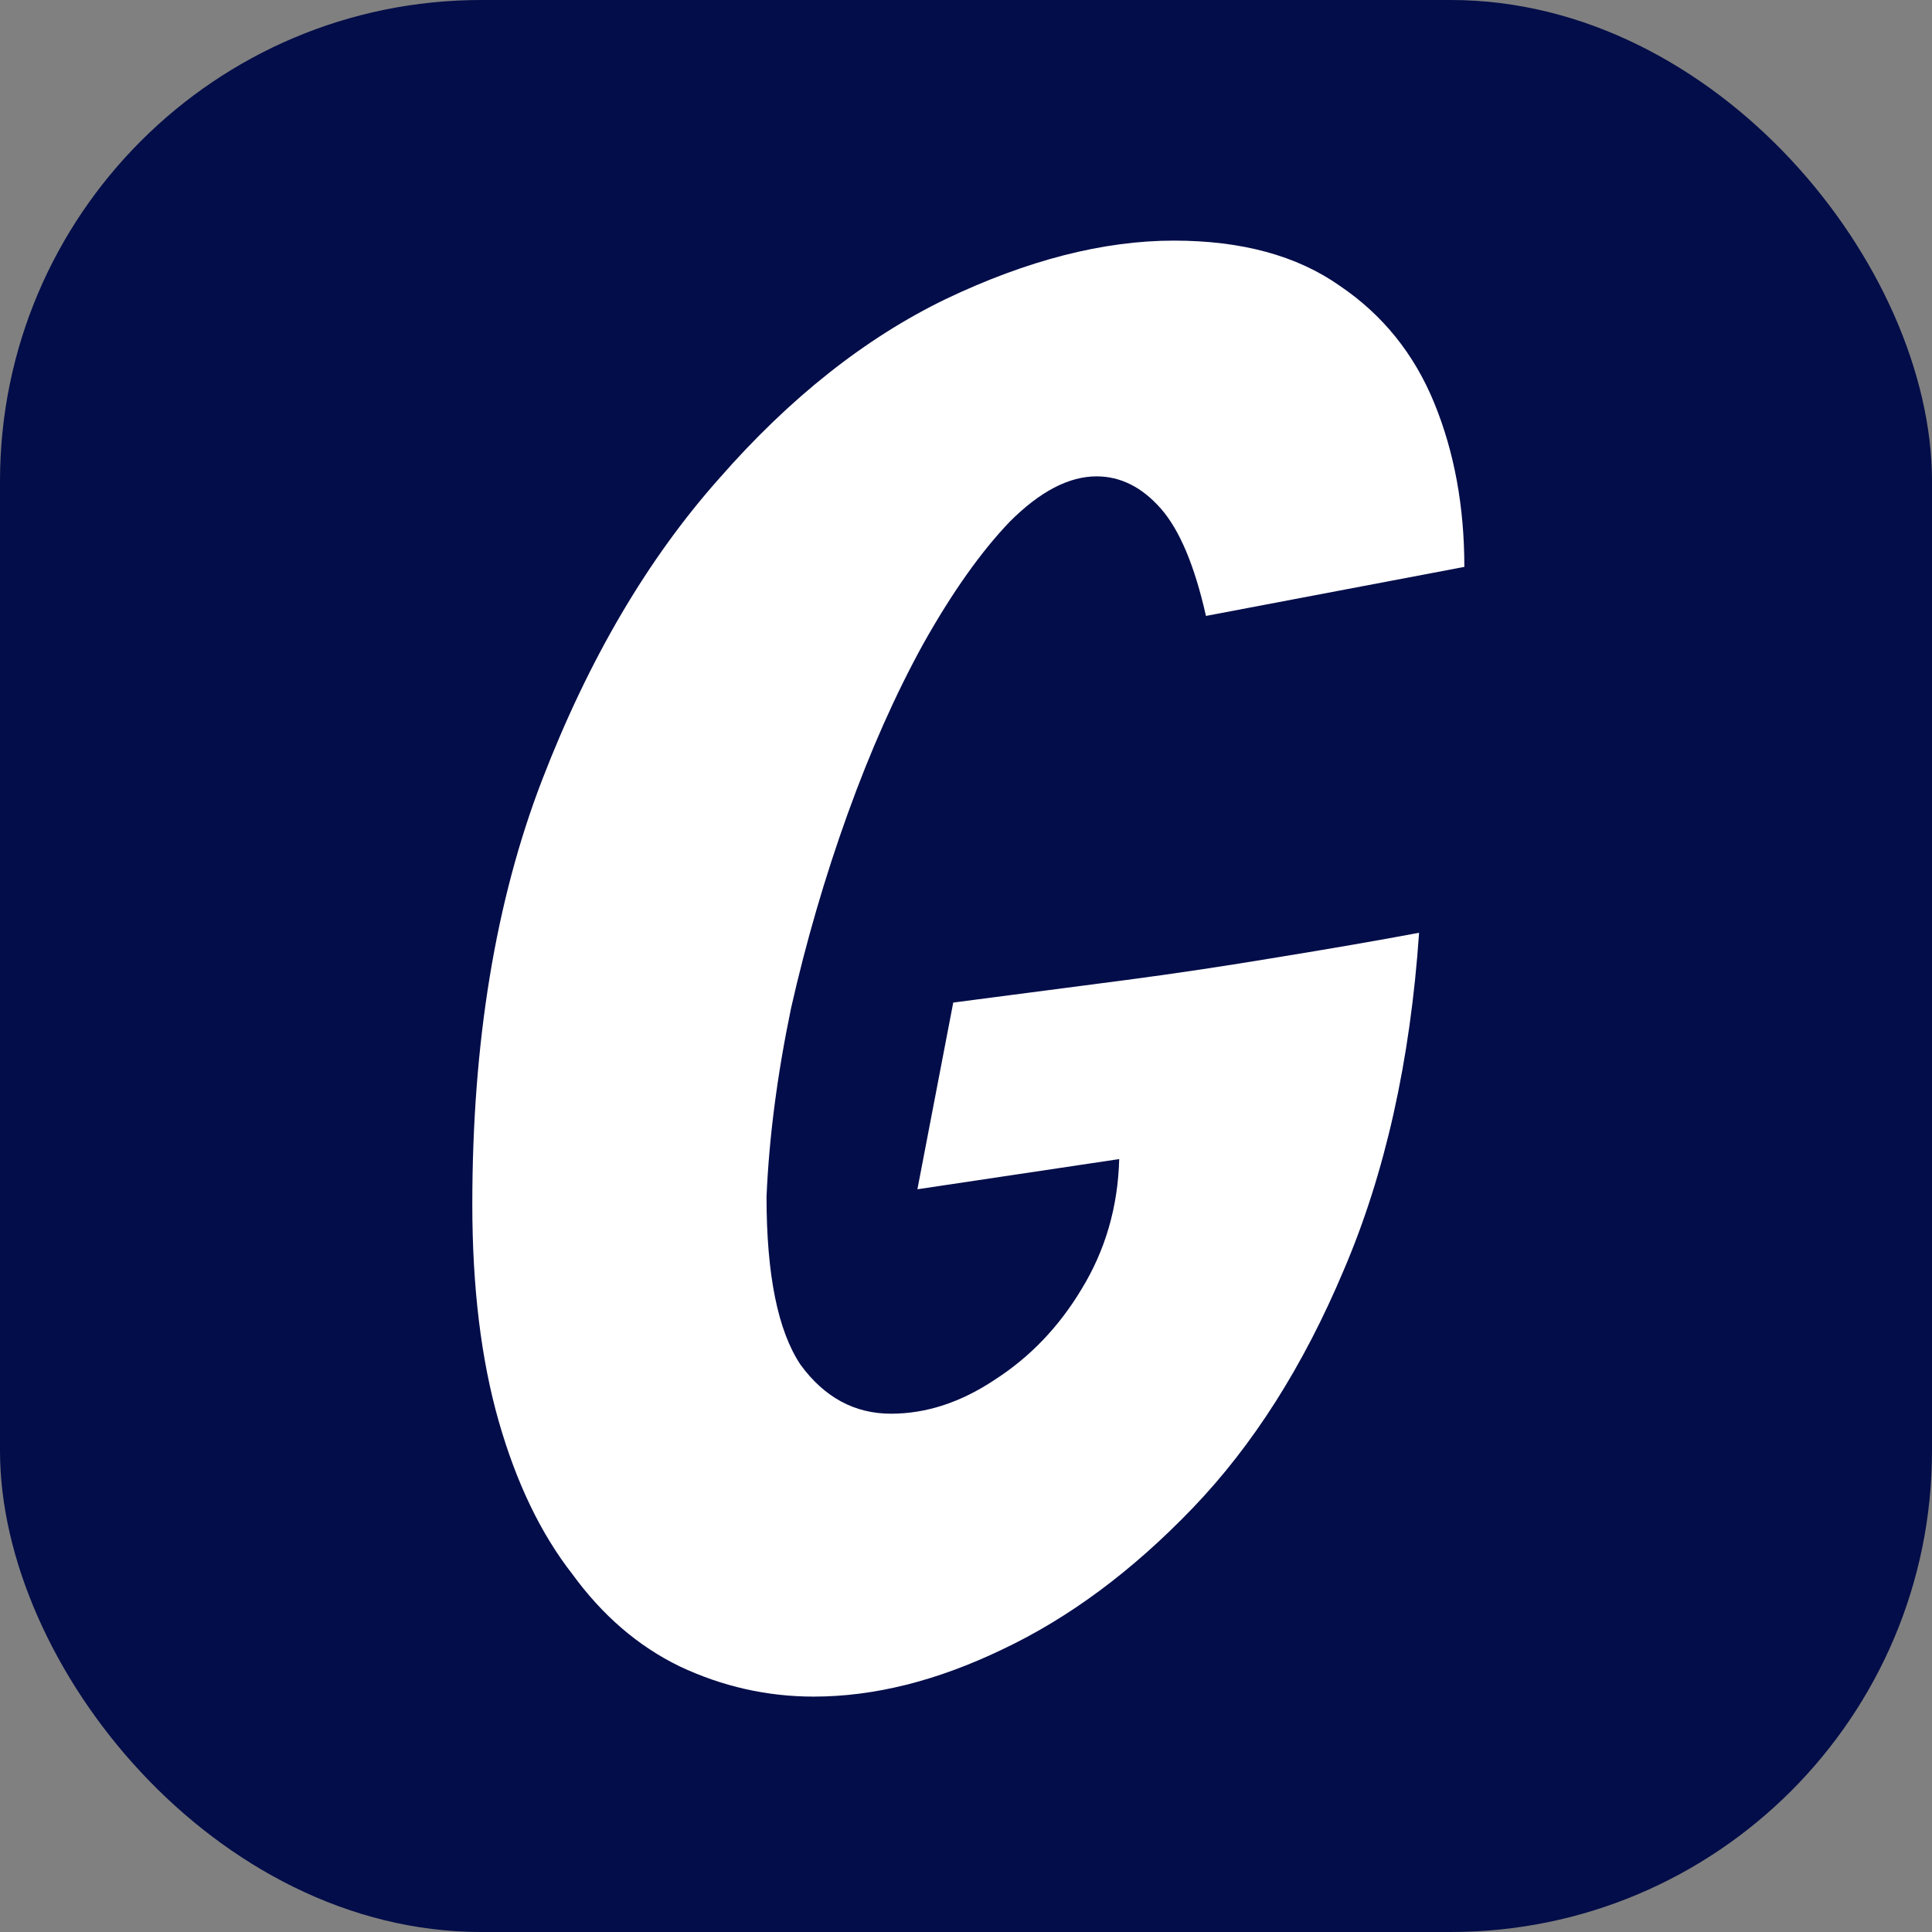
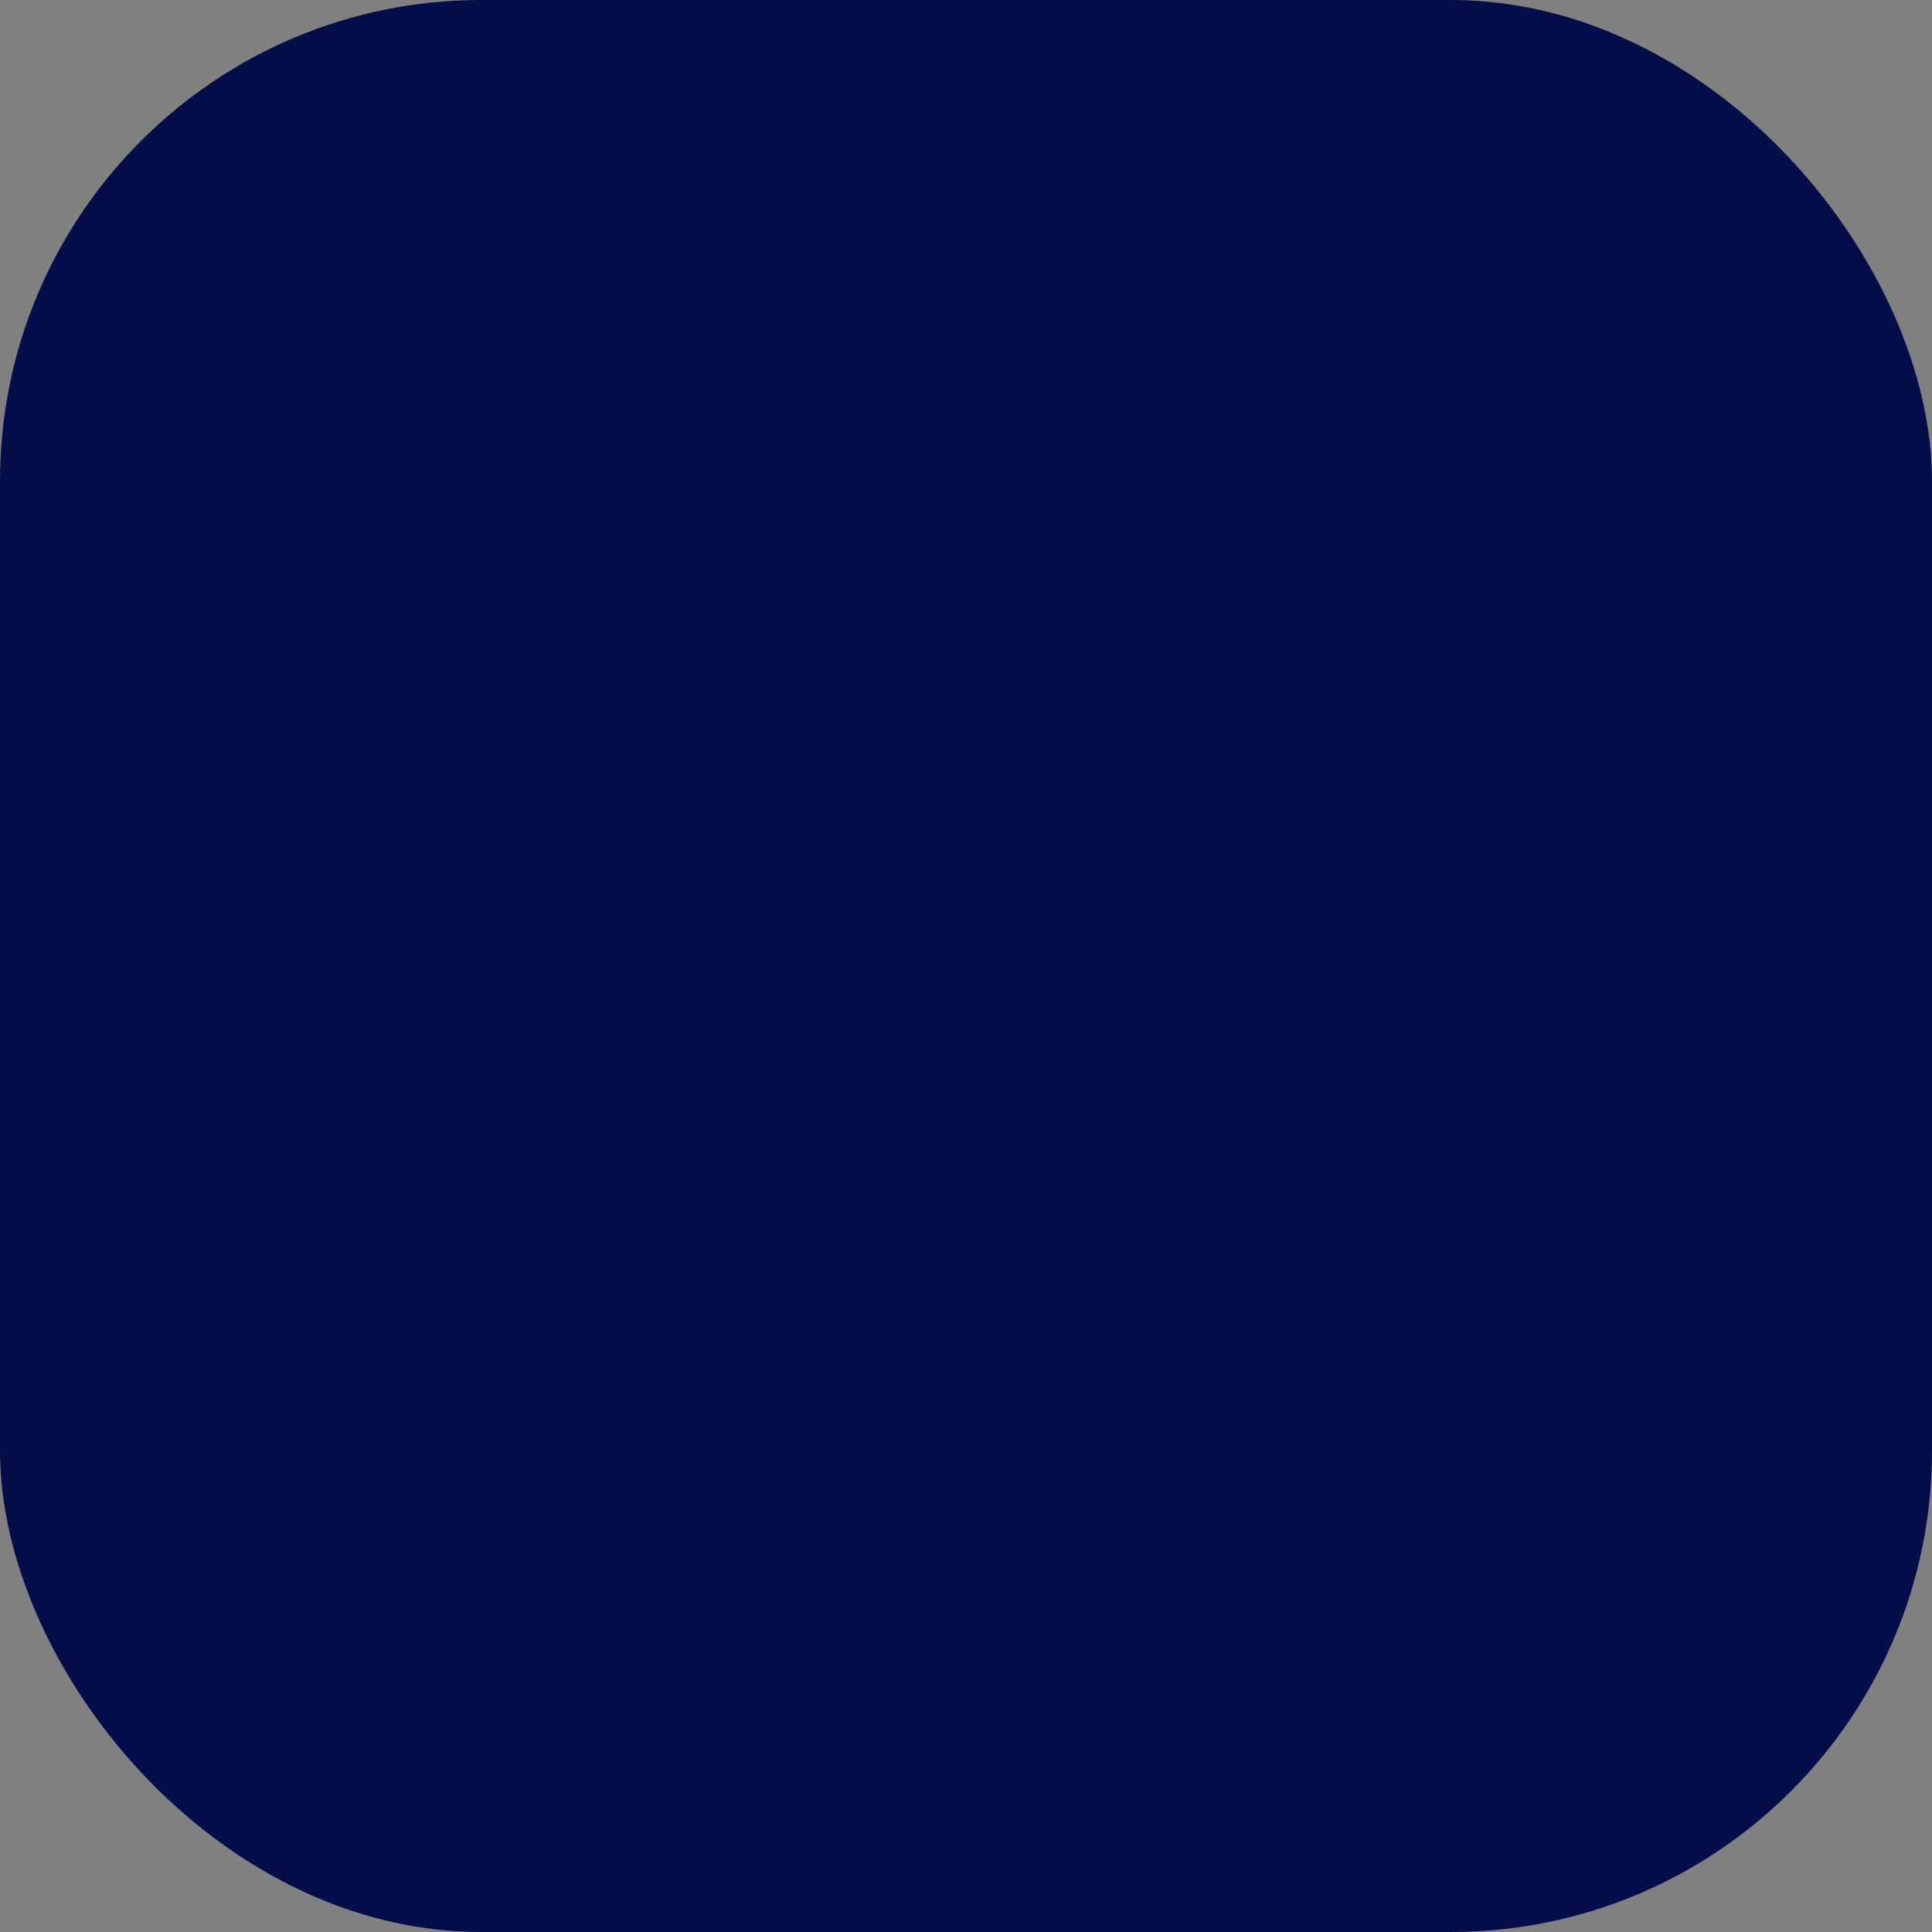
<svg xmlns="http://www.w3.org/2000/svg" width="512" height="512" viewBox="0 0 512 512" fill="none">
  <rect x="0" y="0" width="512" height="512" fill="#808080" stroke="none" />
  <rect width="512" height="512" rx="127.529" fill="#030D49" />
-   <path d="M215.633 449.617C203.304 449.617 191.476 446.952 180.147 441.62C169.151 436.289 159.654 428.126 151.657 417.13C143.327 406.467 136.83 392.972 132.165 376.645C127.5 360.318 125.167 341.159 125.167 319.167C125.167 276.184 131.332 238.698 143.66 206.71C155.989 174.722 171.65 148.066 190.643 126.741C209.302 105.415 229.294 89.588 250.62 79.259C272.278 68.929 292.437 63.765 311.097 63.765C329.09 63.765 343.751 67.763 355.08 75.76C366.409 83.424 374.739 93.753 380.07 106.748C385.402 119.743 388.067 134.238 388.067 150.232L319.593 163.227C316.594 149.898 312.596 140.402 307.598 134.738C302.6 129.073 296.935 126.241 290.604 126.241C283.274 126.241 275.61 130.239 267.613 138.236C259.949 146.233 252.286 157.062 244.622 170.724C237.291 184.052 230.627 199.046 224.63 215.707C218.632 232.367 213.634 249.527 209.635 267.187C205.97 284.847 203.804 301.507 203.138 317.168C203.138 337.827 206.137 352.654 212.134 361.651C218.465 370.314 226.462 374.646 236.125 374.646C245.455 374.646 254.618 371.647 263.615 365.649C272.944 359.652 280.608 351.655 286.606 341.659C292.937 331.329 296.269 319.834 296.602 307.172L243.122 315.169L252.619 265.688L298.601 259.69C311.263 258.024 324.591 256.025 338.586 253.692C352.914 251.36 365.409 249.194 376.072 247.195C373.739 281.182 367.075 311.004 356.079 336.661C345.417 361.984 332.089 382.976 316.095 399.637C300.101 416.297 283.274 428.792 265.614 437.122C248.287 445.452 231.627 449.617 215.633 449.617Z" fill="white" />
</svg>